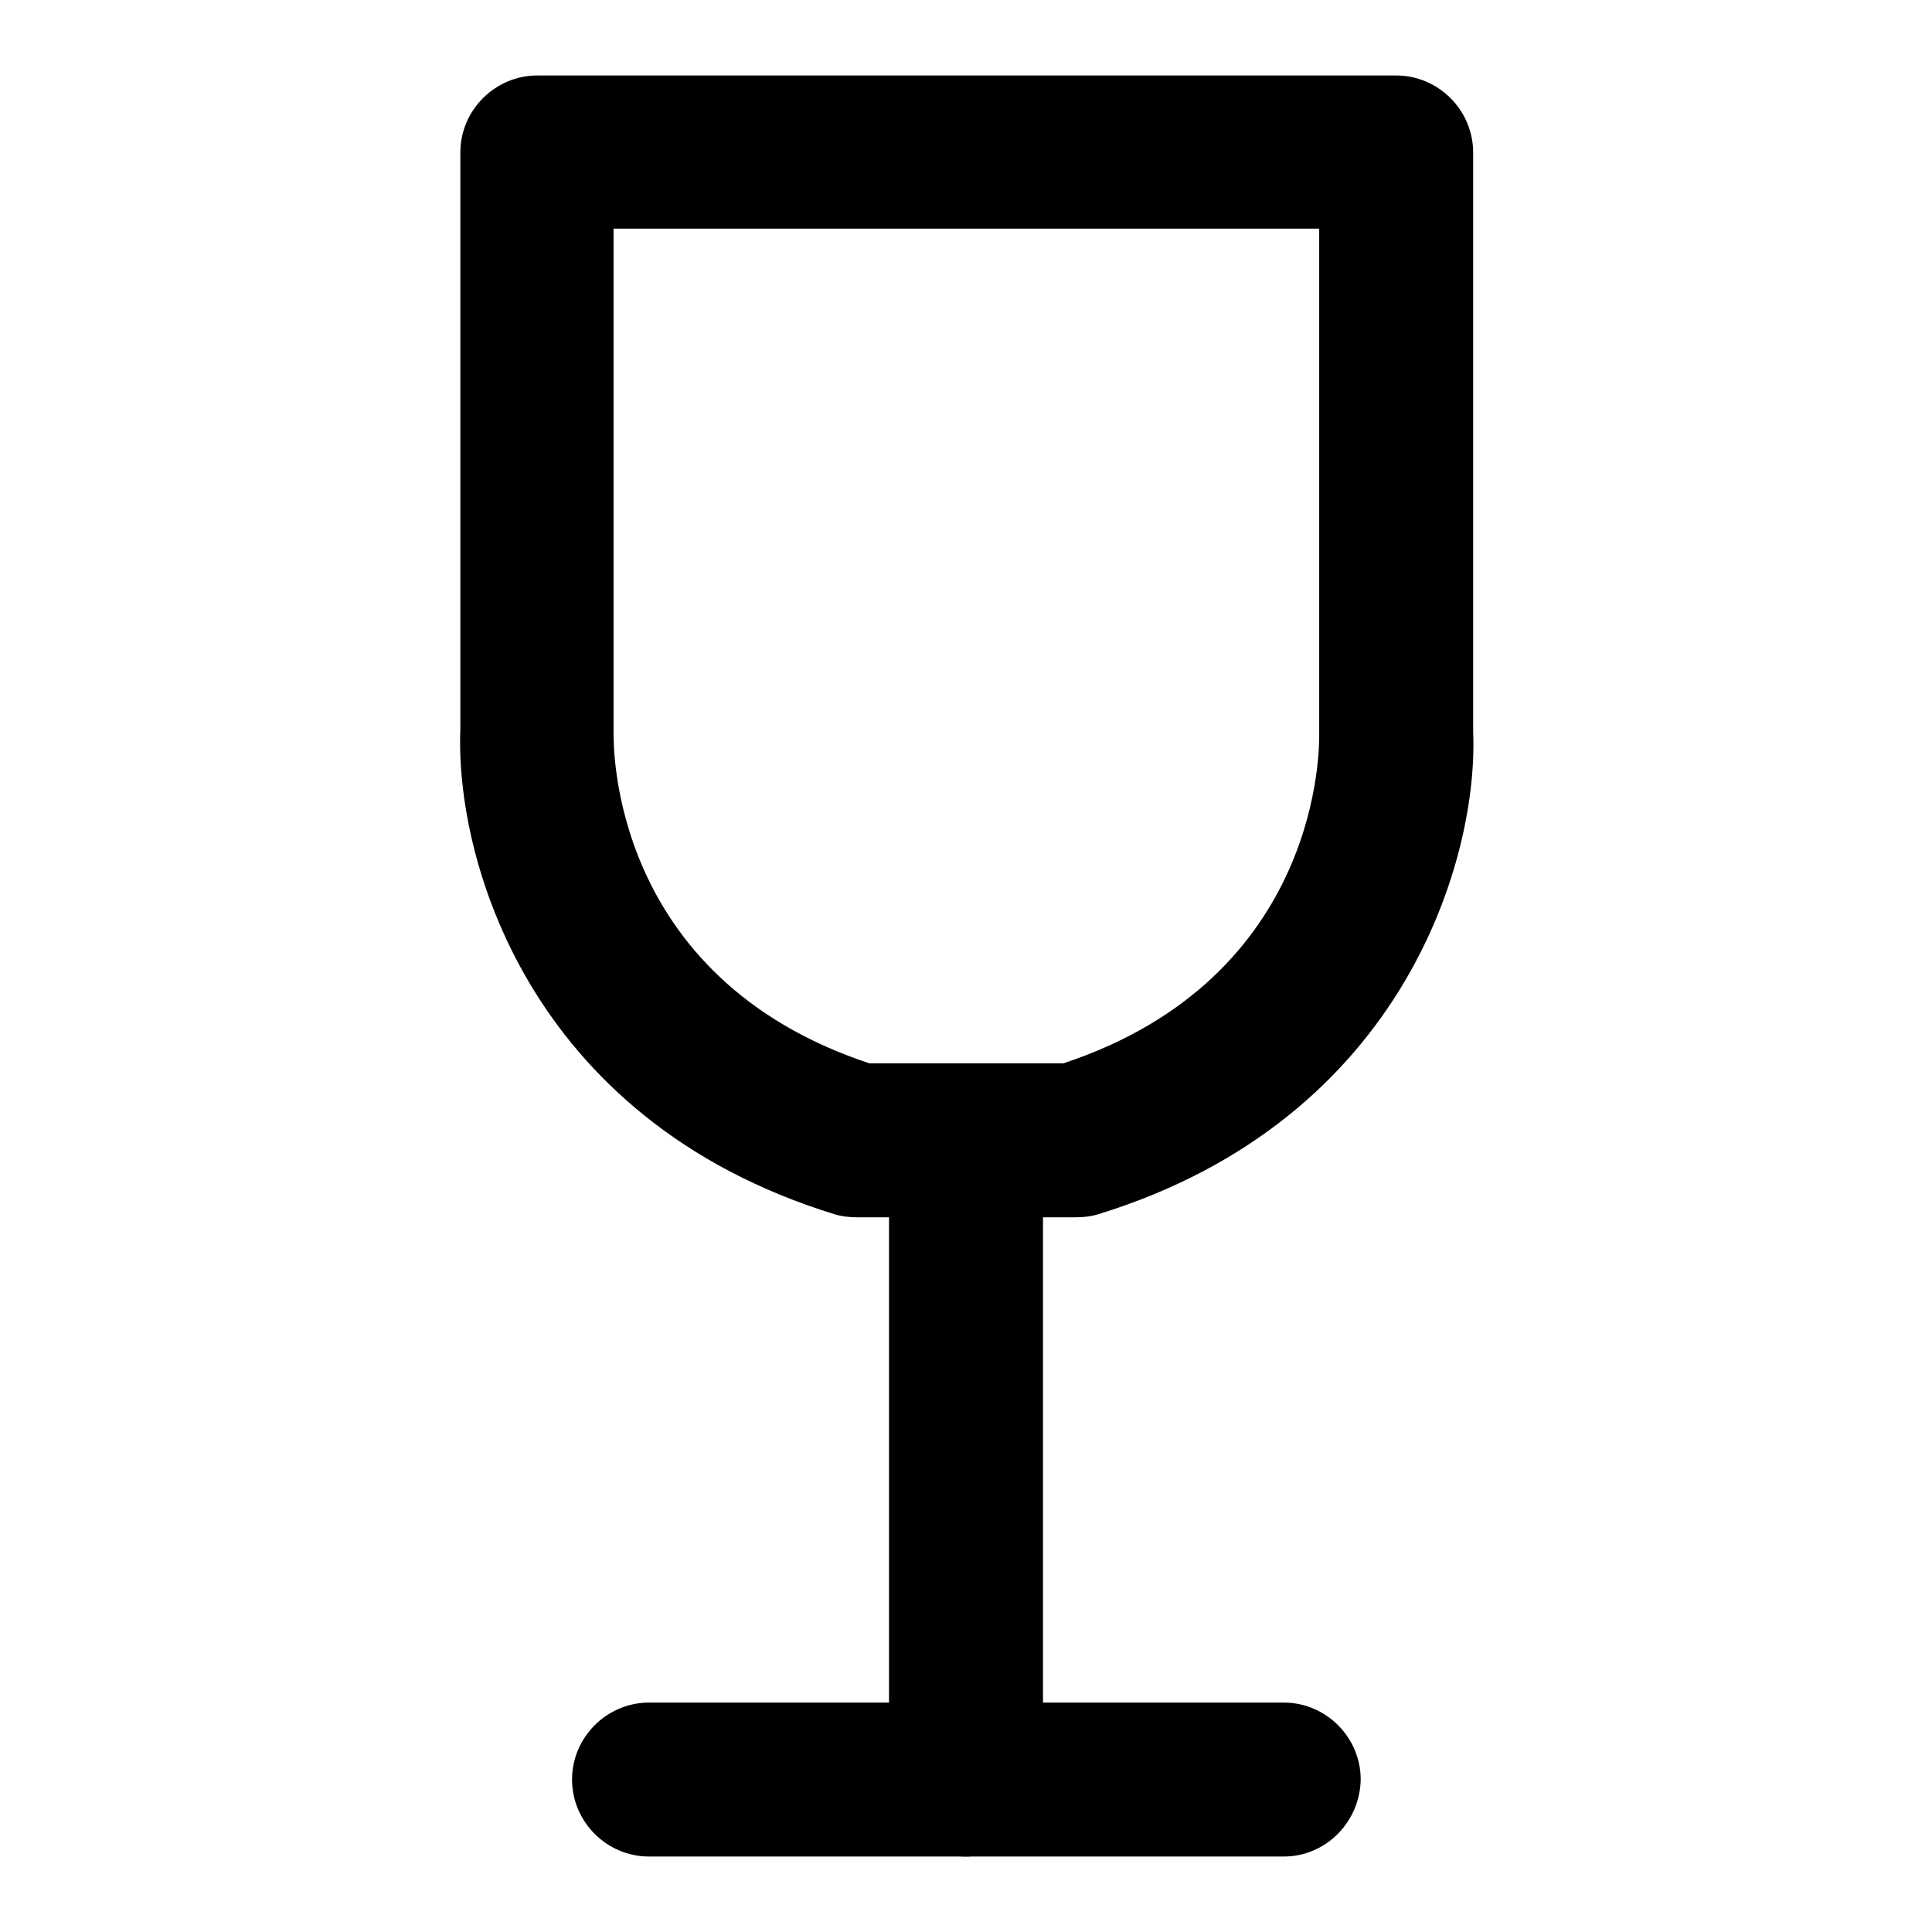
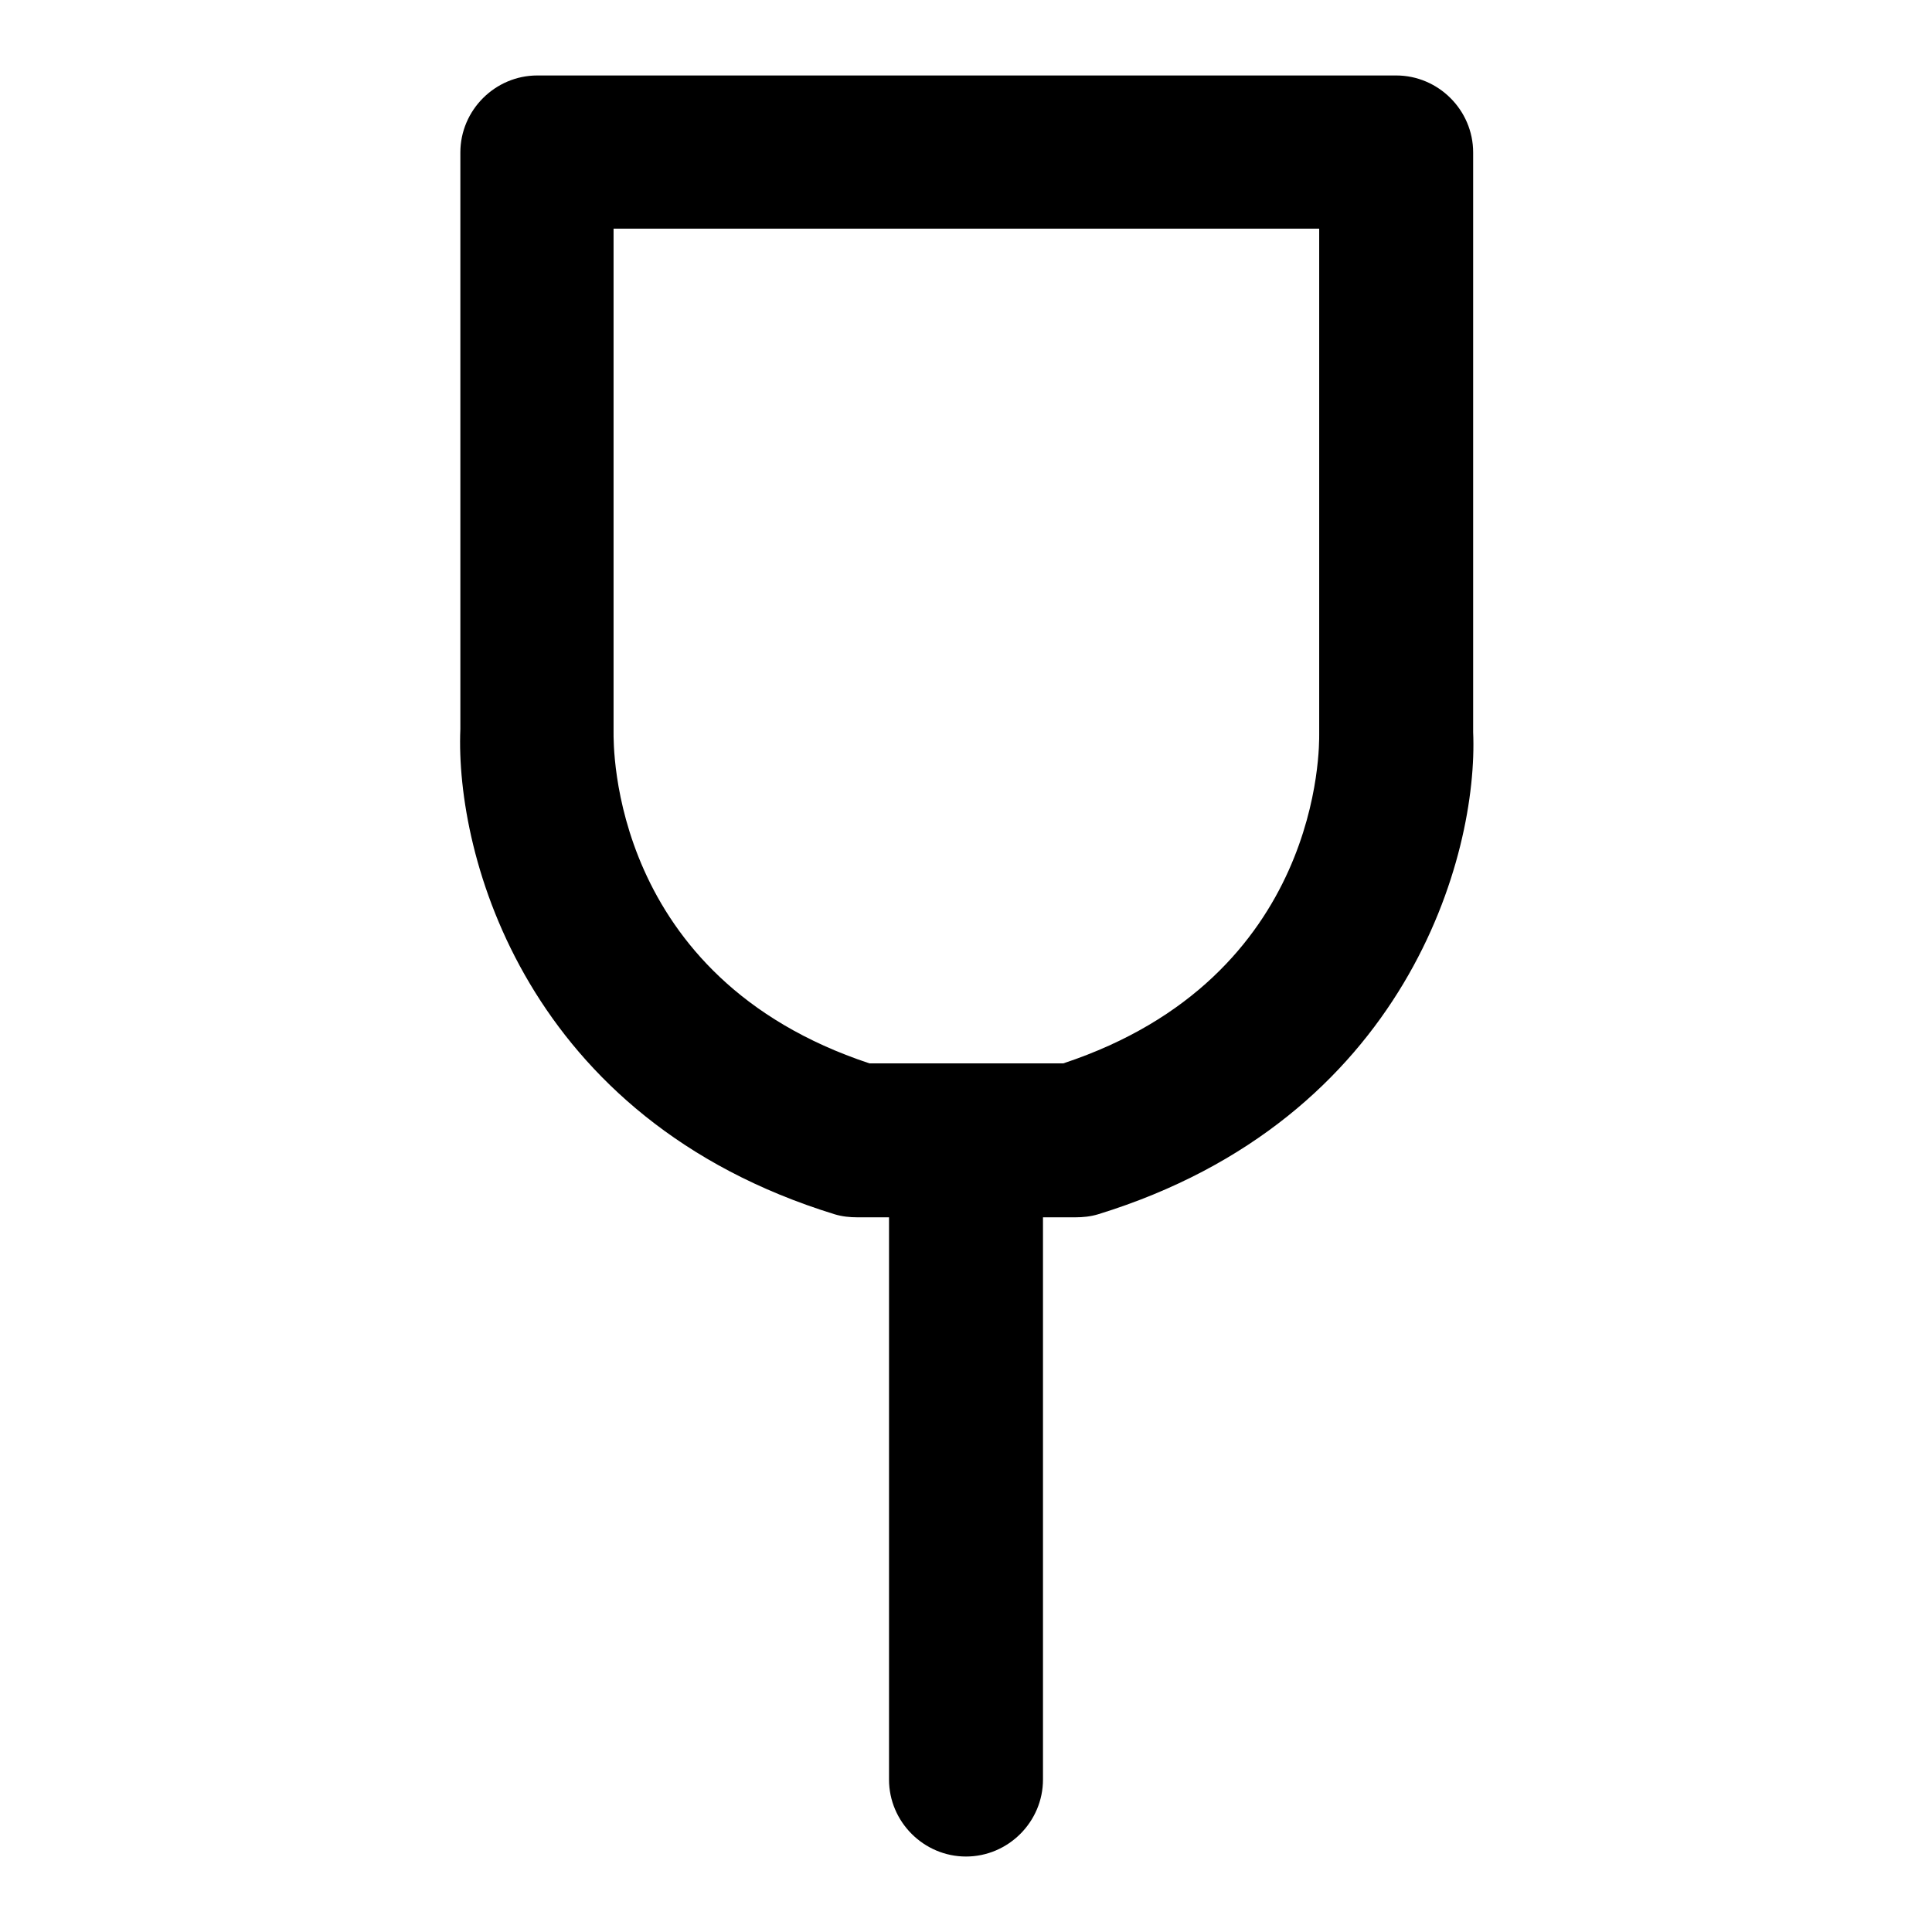
<svg xmlns="http://www.w3.org/2000/svg" version="1.1" x="0px" y="0px" viewBox="0 0 256 256" enable-background="new 0 0 256 256" xml:space="preserve">
  <g>
    <g>
      <path fill="#000000" d="M142.5,161.3h-28.9c-1,0-2-0.1-3-0.4c-40.9-12.6-50.3-47.5-49.6-64.3V20.2c0-5.6,4.6-10.2,10.2-10.2h113.8c5.6,0,10.2,4.6,10.2,10.2V97c0.7,16.3-8.8,51.3-49.7,63.9C144.5,161.2,143.5,161.3,142.5,161.3 M115.2,140.9h25.7c34.4-11.4,33.9-42.2,33.9-43.6v-67H81.3V97C81.3,98.7,80.8,129.5,115.2,140.9" />
      <path fill="#000000" d="M128,246c-5.6,0-10.2-4.6-10.2-10.2v-84.7c0-5.6,4.6-10.2,10.2-10.2c5.6,0,10.2,4.6,10.2,10.2v84.7C138.2,241.4,133.6,246,128,246" />
-       <path fill="#000000" d="M170.1,246H86c-5.6,0-10.2-4.6-10.2-10.2c0-5.6,4.6-10.2,10.2-10.2h84.1c5.6,0,10.2,4.6,10.2,10.2C180.2,241.4,175.7,246,170.1,246" />
    </g>
  </g>
</svg>